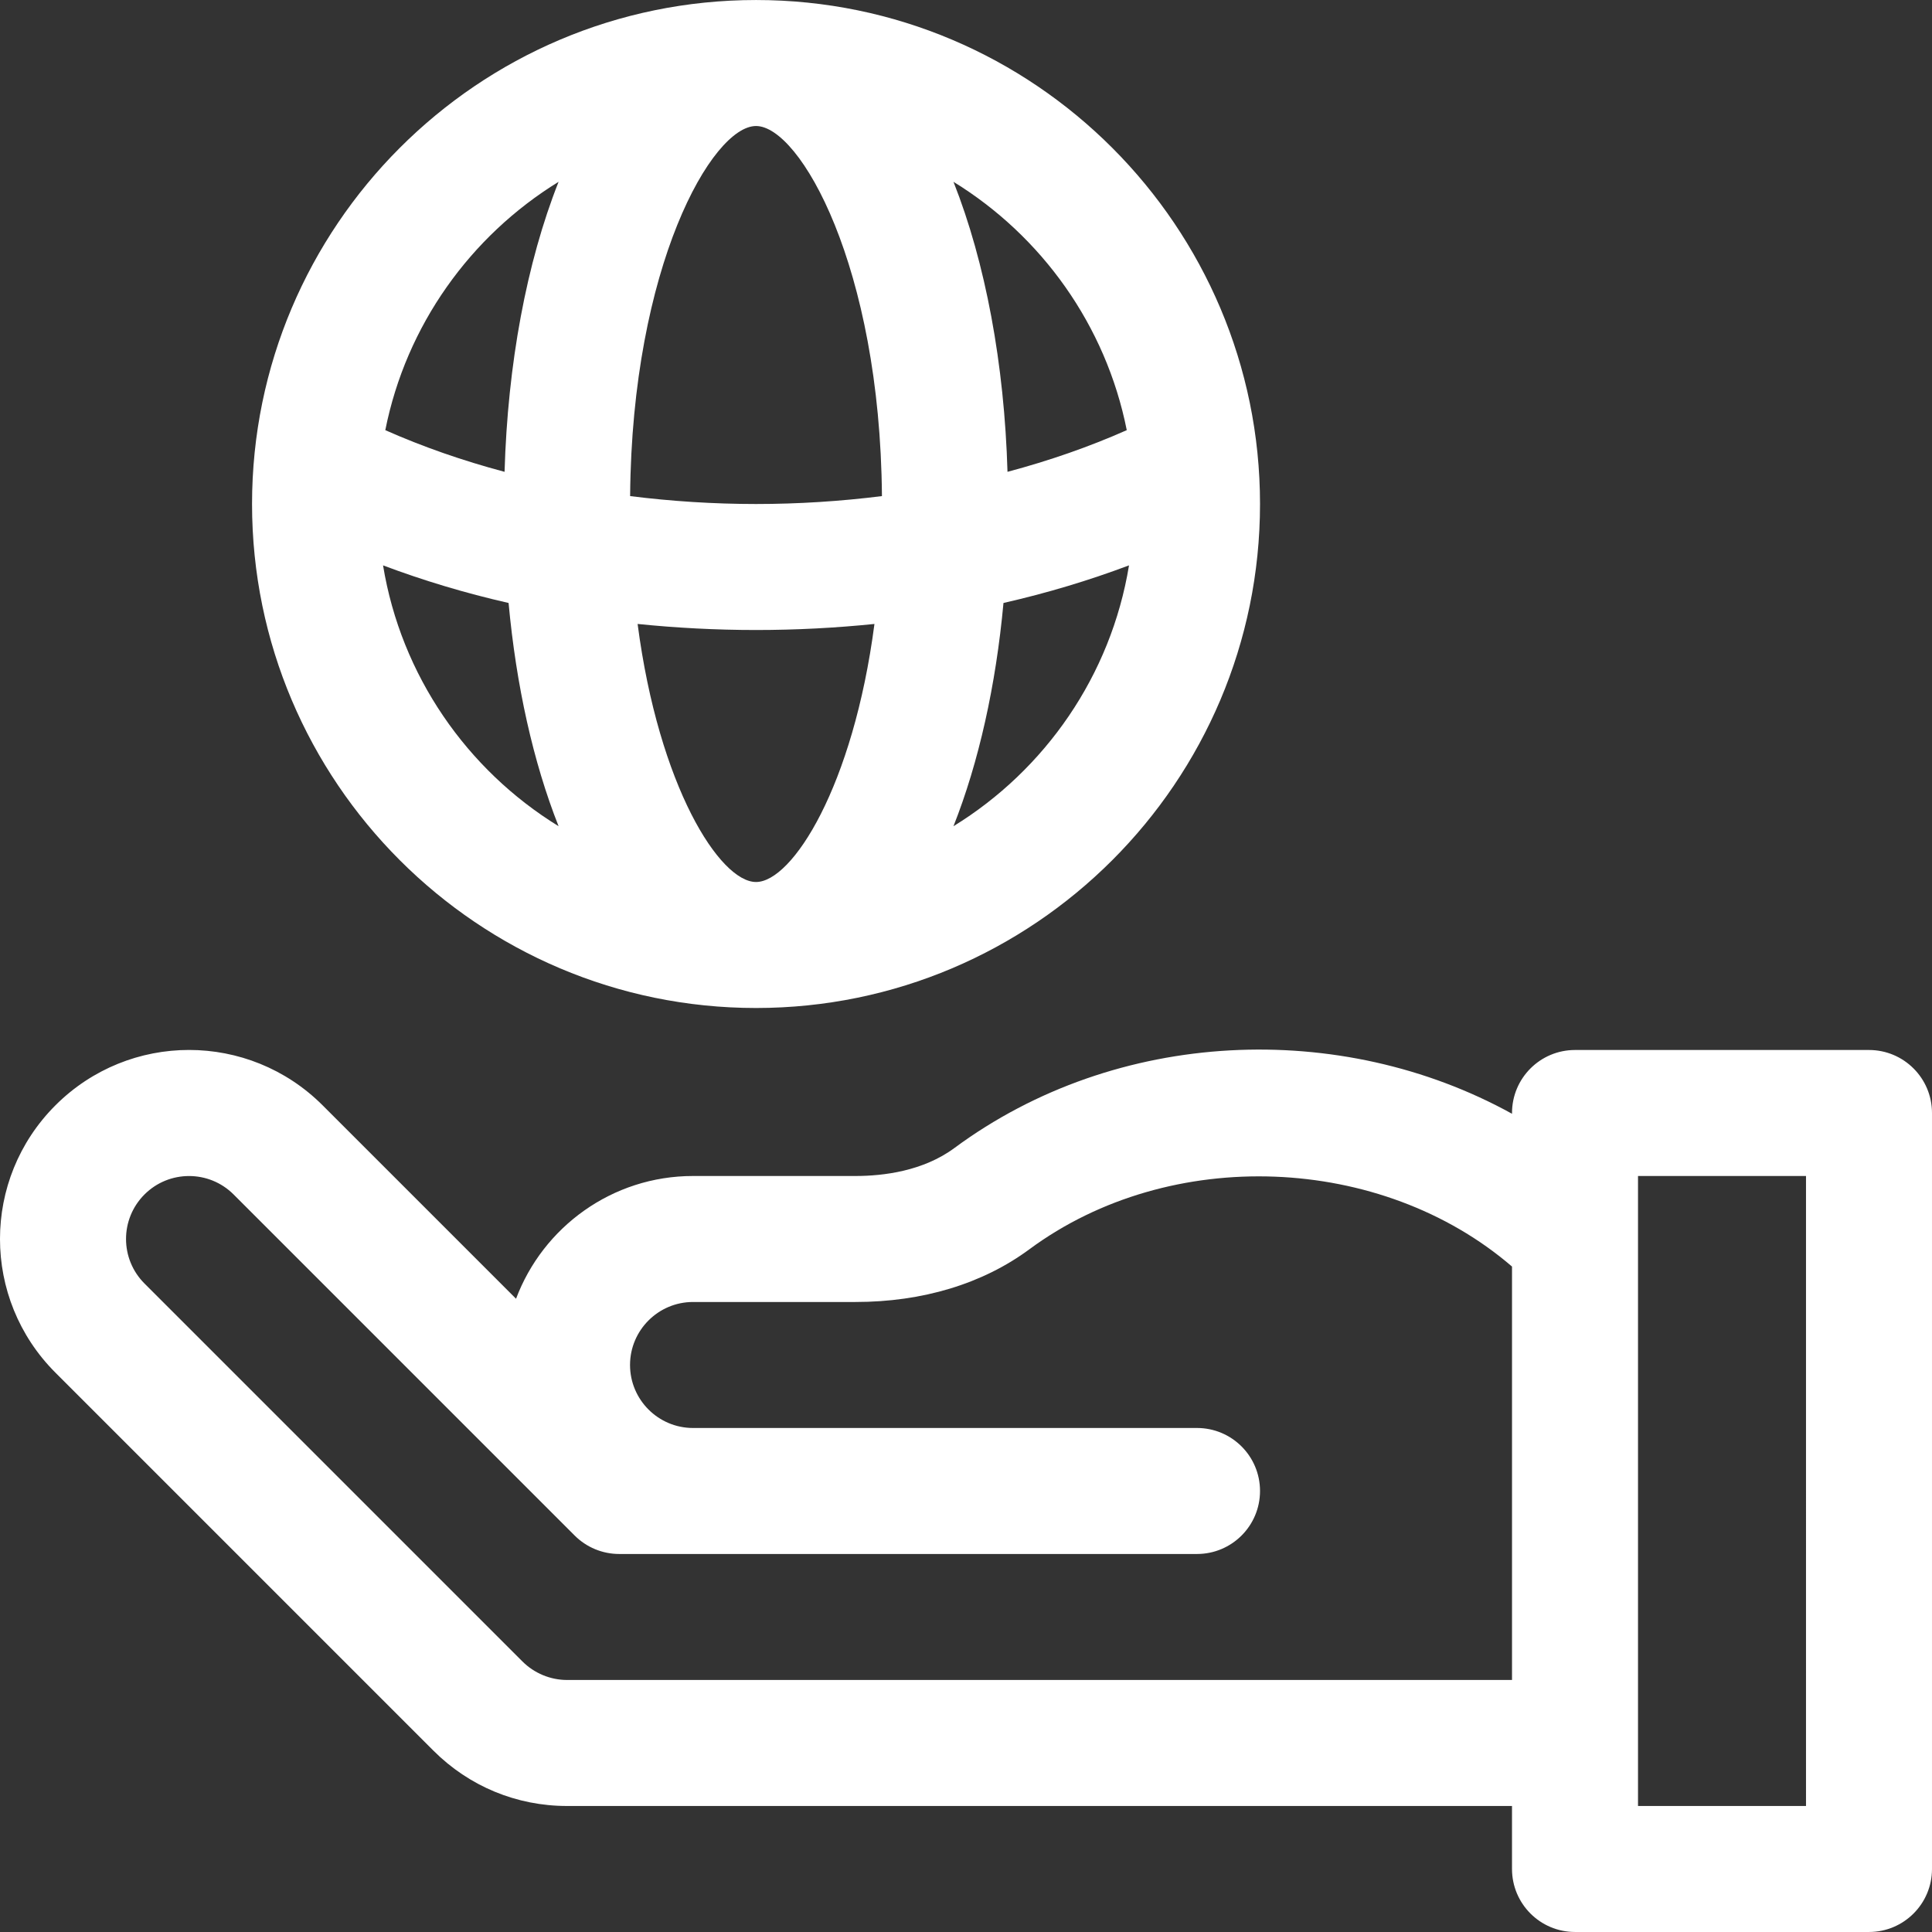
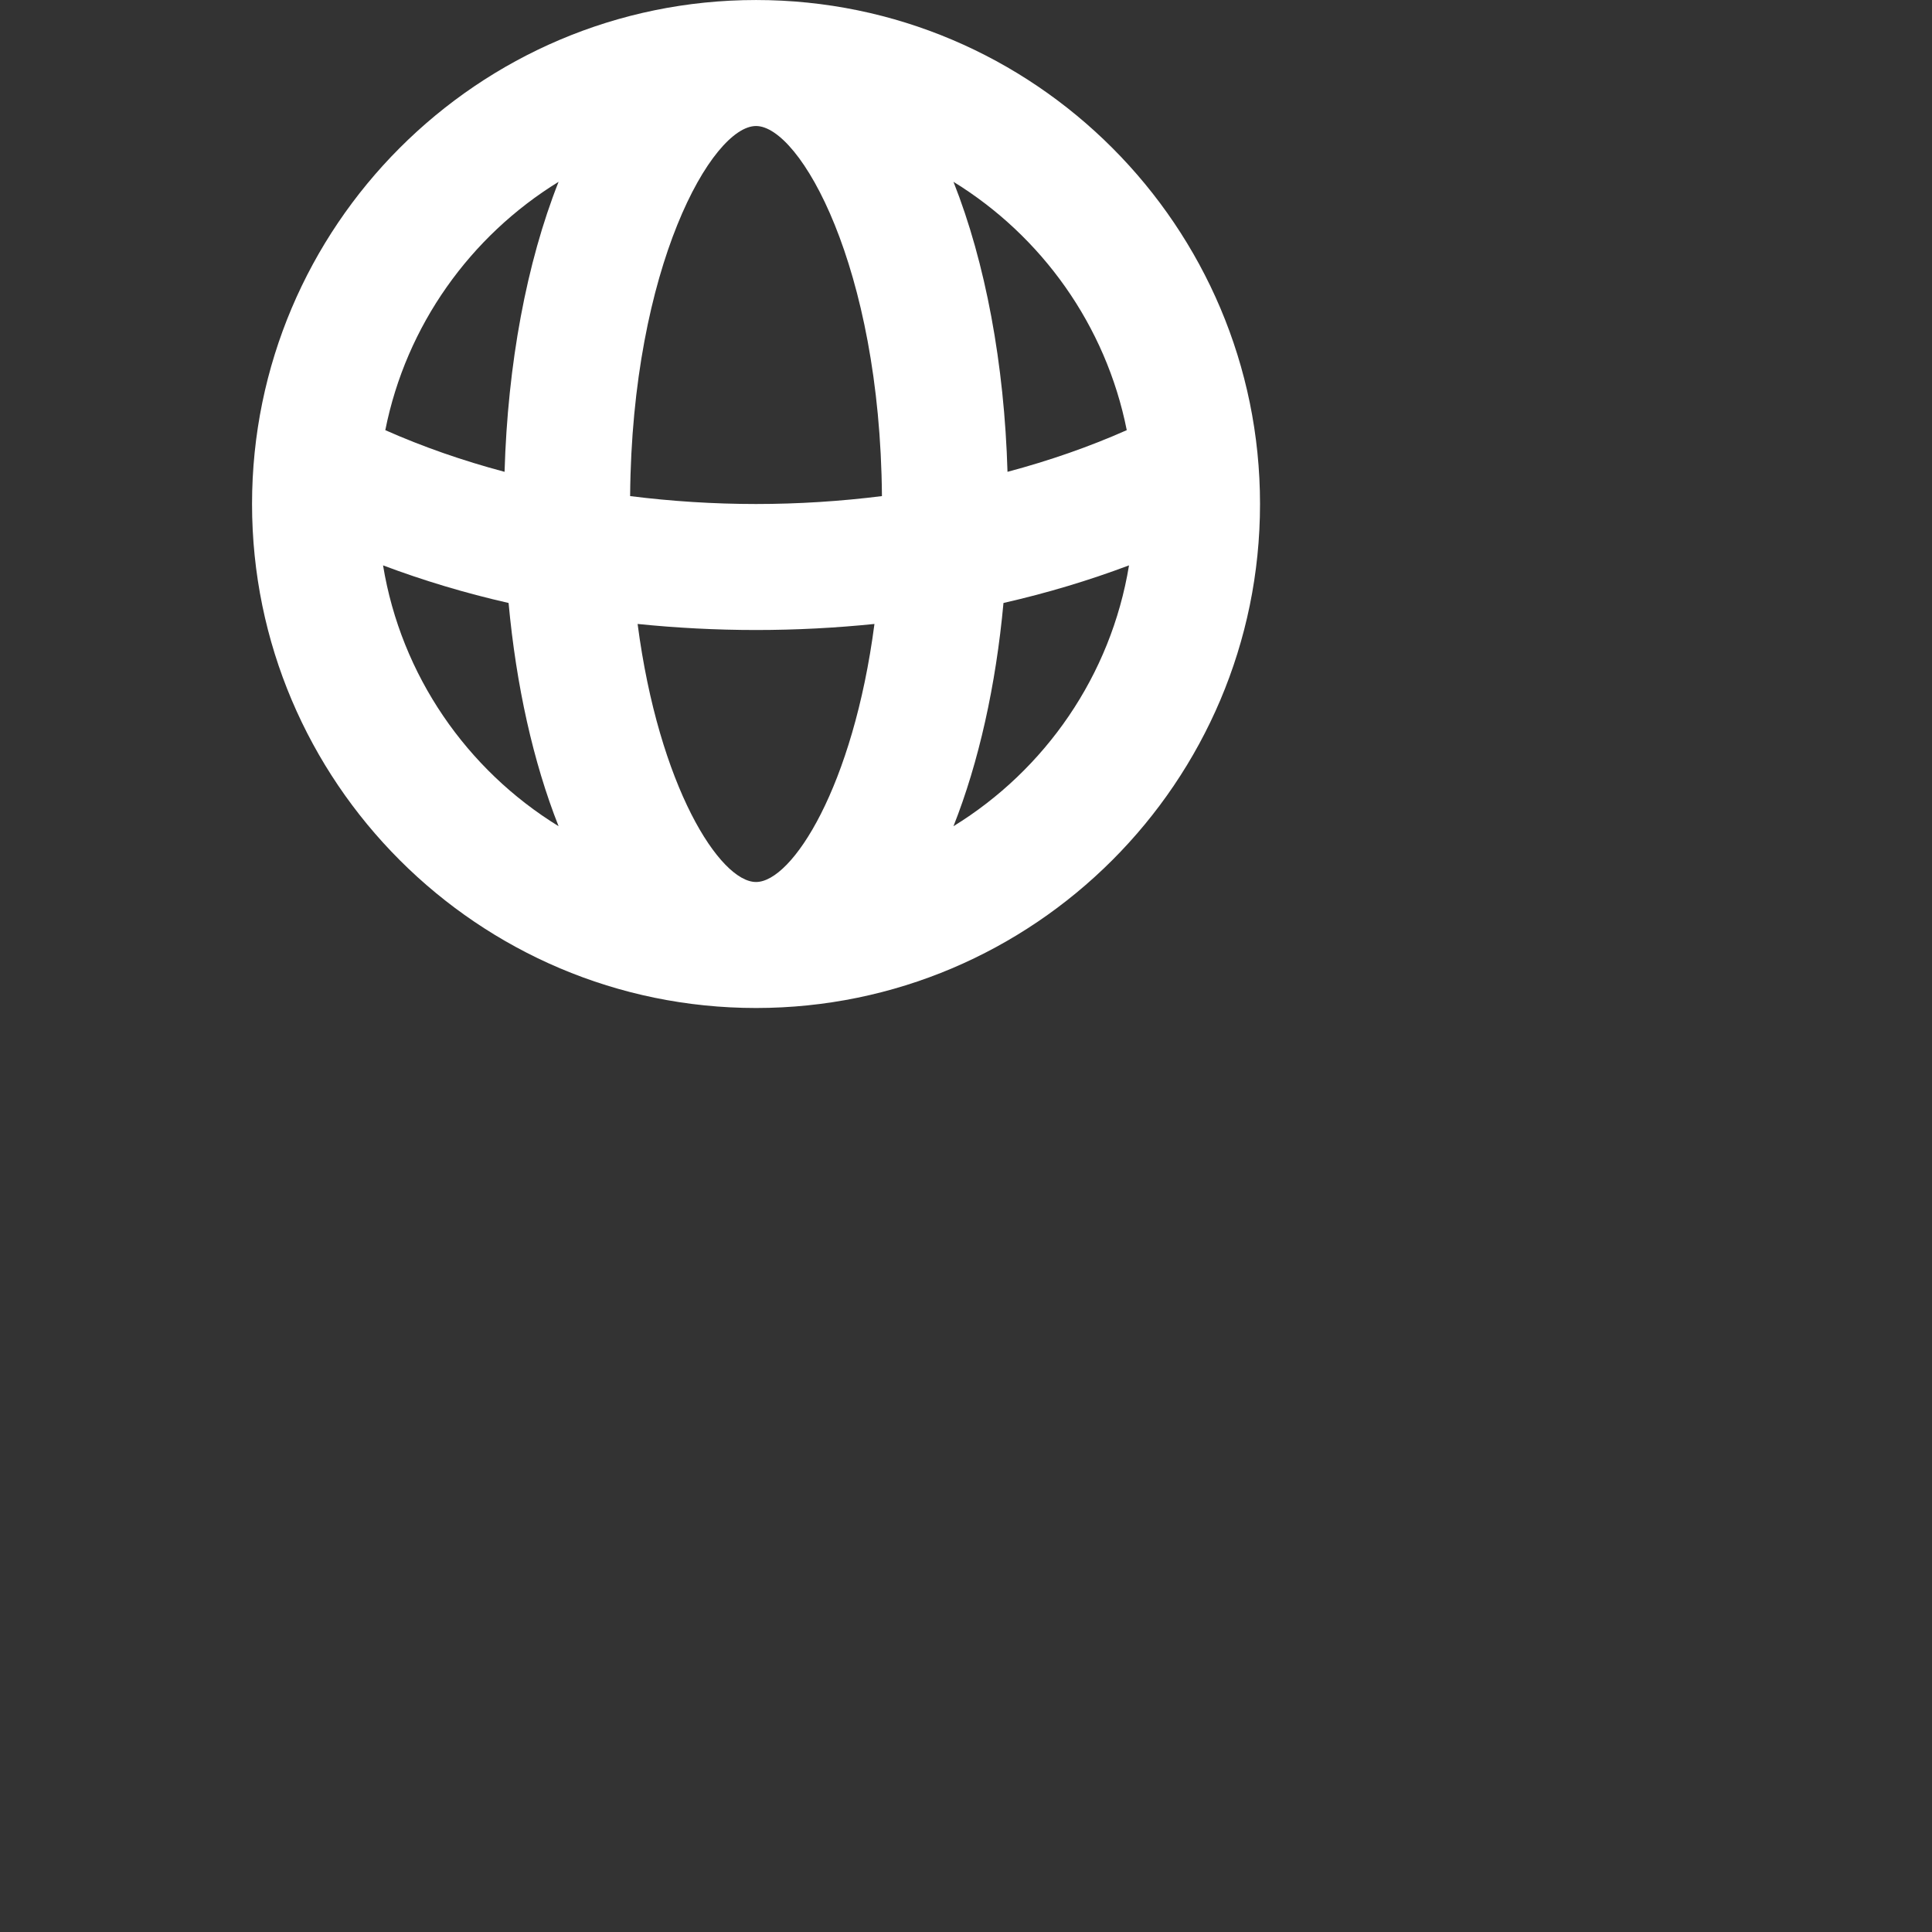
<svg xmlns="http://www.w3.org/2000/svg" xmlns:ns1="http://sodipodi.sourceforge.net/DTD/sodipodi-0.dtd" xmlns:ns2="http://www.inkscape.org/namespaces/inkscape" version="1.1" id="Layer_1" x="0px" y="0px" viewBox="0 0 512 512" style="enable-background:new 0 0 512 512;" xml:space="preserve" ns1:docname="sustainability.svg" ns2:version="1.2.1 (9c6d41e, 2022-07-14)">
  <rect x="0" y="0" width="512" height="512" fill="#333333" stroke="none" />
  <defs id="defs47" />
  <ns1:namedview id="namedview45" pagecolor="#ffffff" bordercolor="#000000" borderopacity="0.25" ns2:showpageshadow="2" ns2:pageopacity="0.0" ns2:pagecheckerboard="0" ns2:deskcolor="#d1d1d1" showgrid="false" ns2:zoom="0.4609375" ns2:cx="256" ns2:cy="256" ns2:window-width="1309" ns2:window-height="456" ns2:window-x="0" ns2:window-y="38" ns2:window-maximized="0" ns2:current-layer="Layer_1" />
  <g id="g6" style="fill:#ffffff">
    <g id="g4" style="fill:#ffffff">
      <path d="M200.356,0.005c-73.759,0-133.562,60.051-133.562,133.562c0,73.646,59.916,133.562,133.562,133.562    s133.562-59.916,133.562-133.562C333.918,60.091,274.149,0.005,200.356,0.005z M298.603,113.996    c-9.897,4.392-20.5,8.086-31.605,11.043c-0.833-28.537-5.823-55.401-14.317-76.857C276.037,62.547,293.079,86.22,298.603,113.996z     M101.512,149.831c10.646,4.004,21.757,7.345,33.267,9.963c2.016,21.87,6.54,42.202,13.252,59.159    C123.754,204.02,106.3,179.03,101.512,149.831z M133.714,125.039c-11.105-2.957-21.707-6.651-31.605-11.043    c5.525-27.775,22.566-51.448,45.922-65.814C139.538,69.638,134.546,96.501,133.714,125.039z M200.356,233.739    c-9.603,0-25.756-25.32-31.383-68.385c10.276,1.05,20.751,1.604,31.383,1.604c10.632,0,21.106-0.554,31.383-1.604    C226.113,208.418,209.96,233.739,200.356,233.739z M200.356,133.567c-11.272,0-22.442-0.727-33.367-2.095    c0.482-60.889,21.731-98.077,33.367-98.077c11.637,0,32.885,37.188,33.367,98.077C222.798,132.84,211.628,133.567,200.356,133.567    z M252.681,218.952c6.712-16.957,11.236-37.289,13.252-59.159c11.51-2.618,22.621-5.959,33.267-9.963    C294.413,179.03,276.96,204.02,252.681,218.952z" id="path2" style="fill:#ffffff" />
    </g>
  </g>
  <g id="g12" style="fill:#ffffff">
    <g id="g10" style="fill:#ffffff">
-       <path d="M495.306,278.259h-77.911c-9.22,0-16.695,7.475-16.695,16.695v0.203c-45.379-25.065-104.717-22.747-147.768,9.076    c-8.294,6.131-18.848,7.418-26.238,7.418h-43.033c-21.442,0-39.773,13.548-46.903,32.529l-51.247-51.247    c-19.578-19.578-51.247-19.58-70.827,0c-19.578,19.577-19.58,51.248,0,70.827l100.172,100.172    c9.462,9.462,22.039,14.673,35.413,14.673h250.429V495.3c0,9.22,7.475,16.695,16.695,16.695h77.911    c9.22,0,16.695-7.475,16.695-16.695V294.957C512.001,285.734,504.527,278.259,495.306,278.259z M400.699,445.211H150.27v0.001    c-4.391,0-8.694-1.783-11.802-4.893L38.296,340.148c-6.529-6.531-6.528-17.076,0-23.606c6.509-6.508,17.097-6.508,23.606,0    l90.389,90.389c3.131,3.131,7.377,4.891,11.805,4.891c16.281,0,137.859,0,153.127,0c9.22,0,16.695-7.475,16.695-16.695    c0-9.22-7.475-16.695-16.695-16.695c-1.745,0-131.785,0-133.562,0c-9.206,0-16.695-7.49-16.695-16.695    c0-9.206,7.49-16.695,16.695-16.695h43.033c17.796,0,33.733-4.826,46.086-13.957c37.422-27.66,93.331-25.215,127.92,4.567V445.211    z M478.611,478.603H434.09c0-6.642,0-159.188,0-166.953h44.521V478.603z" id="path8" style="fill:#ffffff" />
-     </g>
+       </g>
  </g>
  <g id="g14">
</g>
  <g id="g16">
</g>
  <g id="g18">
</g>
  <g id="g20">
</g>
  <g id="g22">
</g>
  <g id="g24">
</g>
  <g id="g26">
</g>
  <g id="g28">
</g>
  <g id="g30">
</g>
  <g id="g32">
</g>
  <g id="g34">
</g>
  <g id="g36">
</g>
  <g id="g38">
</g>
  <g id="g40">
</g>
  <g id="g42">
</g>
</svg>